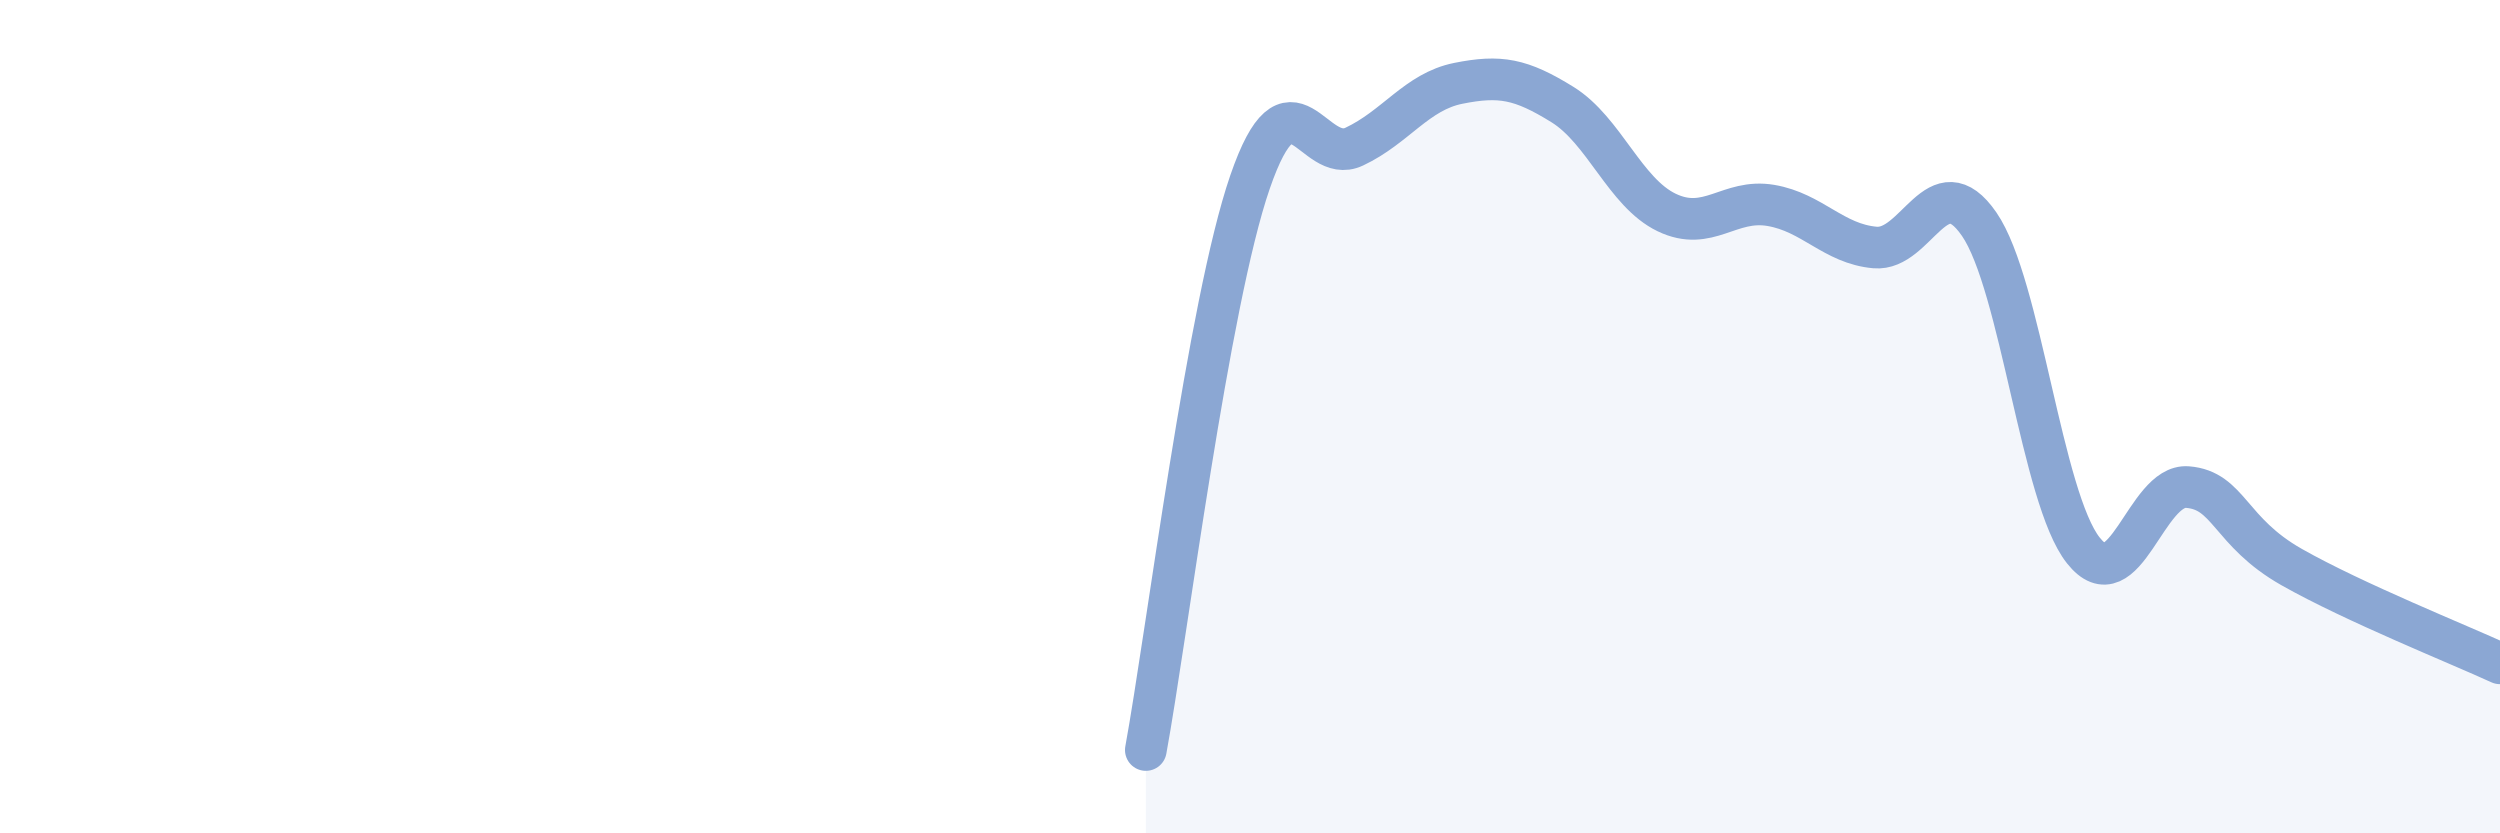
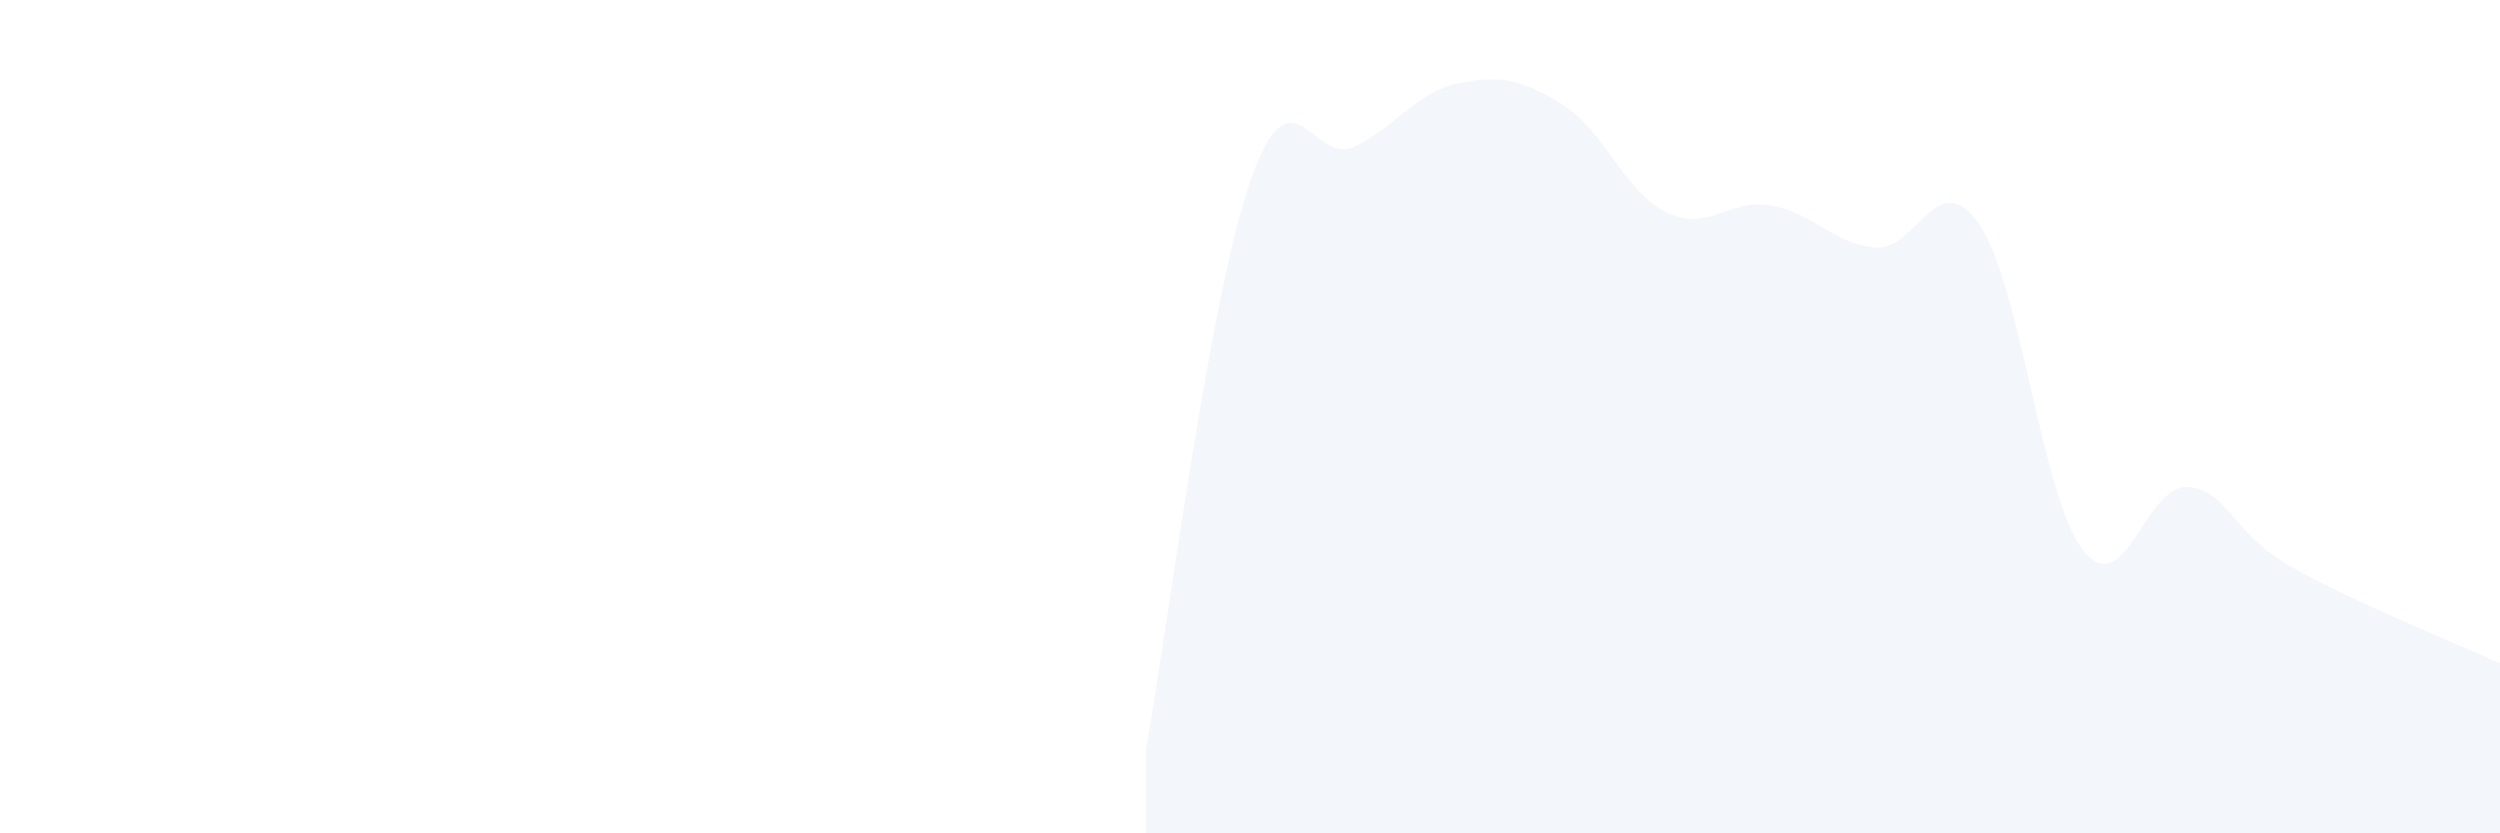
<svg xmlns="http://www.w3.org/2000/svg" width="60" height="20" viewBox="0 0 60 20">
  <path d="M 27.5,18 C 28,15.27 29,7.27 30,4.37 C 31,1.47 31.5,3.99 32.5,3.52 C 33.5,3.05 34,2.2 35,2 C 36,1.8 36.5,1.89 37.5,2.51 C 38.5,3.13 39,4.62 40,5.1 C 41,5.58 41.5,4.76 42.5,4.93 C 43.5,5.1 44,5.85 45,5.94 C 46,6.03 46.5,3.93 47.5,5.38 C 48.5,6.83 49,11.95 50,13.21 C 51,14.47 51.5,11.61 52.5,11.69 C 53.5,11.77 53.5,12.76 55,13.61 C 56.5,14.46 59,15.46 60,15.92L60 20L27.5 20Z" fill="#8ba7d3" opacity="0.1" stroke-linecap="round" stroke-linejoin="round" />
-   <path d="M 27.5,18 C 28,15.27 29,7.27 30,4.37 C 31,1.47 31.5,3.99 32.5,3.52 C 33.5,3.05 34,2.2 35,2 C 36,1.8 36.5,1.89 37.5,2.51 C 38.5,3.13 39,4.62 40,5.1 C 41,5.58 41.5,4.76 42.5,4.93 C 43.5,5.1 44,5.85 45,5.94 C 46,6.03 46.5,3.93 47.5,5.38 C 48.5,6.83 49,11.95 50,13.21 C 51,14.47 51.5,11.61 52.5,11.69 C 53.5,11.77 53.5,12.76 55,13.61 C 56.5,14.46 59,15.46 60,15.92" stroke="#8ba7d3" stroke-width="1" fill="none" stroke-linecap="round" stroke-linejoin="round" />
</svg>